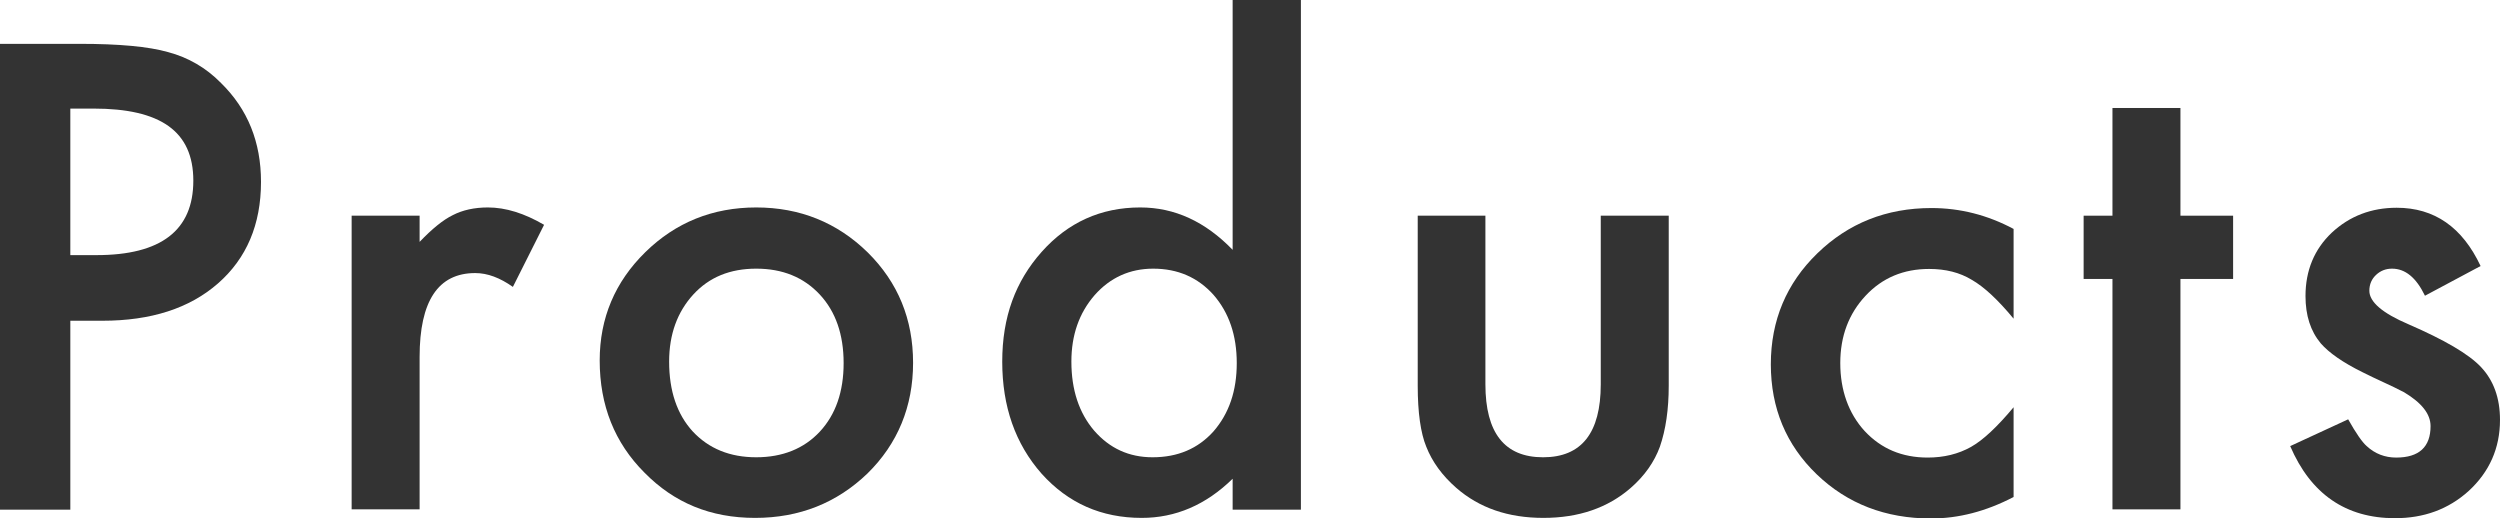
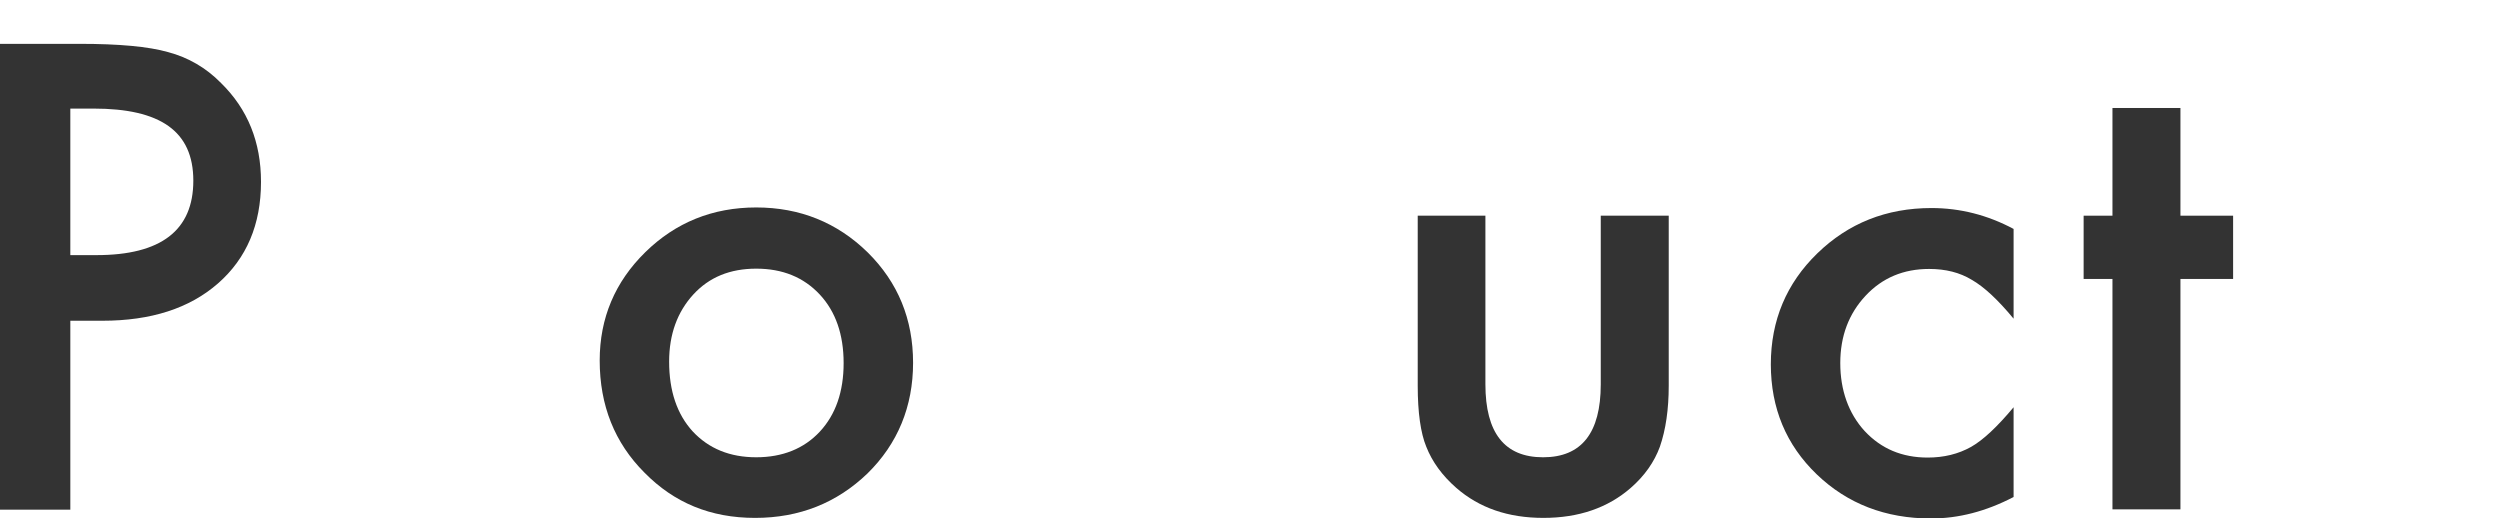
<svg xmlns="http://www.w3.org/2000/svg" id="_レイヤー_2" viewBox="0 0 84.96 17.61">
  <defs>
    <style>.cls-1{fill:#333;}</style>
  </defs>
  <g id="_レイヤー_2-2">
    <path class="cls-1" d="M2.39,10.89v6.43H0V1.49h2.71c1.33,0,2.33.09,3,.28.68.18,1.29.53,1.8,1.05.91.89,1.36,2.01,1.36,3.36,0,1.45-.49,2.6-1.46,3.45s-2.28,1.27-3.93,1.27h-1.11ZM2.39,8.67h.89c2.19,0,3.29-.84,3.29-2.53s-1.13-2.45-3.39-2.45h-.79v4.98Z" />
-     <path class="cls-1" d="M11.95,7.33h2.31v.89c.42-.44.8-.75,1.13-.91.33-.17.73-.26,1.19-.26.61,0,1.24.2,1.91.59l-1.06,2.11c-.44-.31-.86-.47-1.28-.47-1.26,0-1.89.95-1.89,2.85v5.18h-2.31V7.33Z" />
    <path class="cls-1" d="M20.38,12.25c0-1.44.52-2.67,1.55-3.68s2.29-1.52,3.77-1.52,2.75.51,3.79,1.53c1.03,1.02,1.54,2.27,1.54,3.75s-.52,2.75-1.55,3.76c-1.04,1-2.31,1.51-3.82,1.51s-2.75-.51-3.76-1.54c-1.01-1.01-1.52-2.28-1.52-3.81ZM22.74,12.29c0,1,.27,1.79.8,2.37.55.59,1.27.88,2.16.88s1.62-.29,2.16-.87.81-1.36.81-2.33-.27-1.75-.81-2.33c-.55-.59-1.27-.88-2.16-.88s-1.6.29-2.14.88-.82,1.35-.82,2.28Z" />
-     <path class="cls-1" d="M41.89,0h2.32v17.32h-2.32v-1.05c-.91.89-1.94,1.33-3.09,1.33-1.37,0-2.5-.5-3.4-1.5-.9-1.02-1.34-2.29-1.34-3.81s.45-2.73,1.34-3.73c.89-1,2.01-1.51,3.35-1.51,1.17,0,2.21.48,3.14,1.44V0ZM36.41,12.29c0,.96.26,1.74.77,2.34.53.61,1.19.91,1.99.91.85,0,1.54-.29,2.07-.88.53-.61.79-1.38.79-2.32s-.26-1.71-.79-2.32c-.53-.59-1.21-.89-2.05-.89-.79,0-1.46.3-1.99.9-.53.61-.79,1.36-.79,2.26Z" />
    <path class="cls-1" d="M50.48,7.33v5.73c0,1.65.65,2.48,1.96,2.48s1.96-.83,1.96-2.48v-5.73h2.31v5.78c0,.8-.1,1.49-.3,2.07-.19.52-.52.99-.99,1.4-.78.68-1.77,1.02-2.97,1.02s-2.18-.34-2.96-1.02c-.48-.42-.82-.89-1.02-1.4-.19-.46-.29-1.16-.29-2.07v-5.78h2.31Z" />
    <path class="cls-1" d="M68.43,7.76v3.07c-.53-.64-1-1.08-1.42-1.32-.41-.25-.89-.37-1.45-.37-.87,0-1.59.3-2.16.91s-.86,1.37-.86,2.29.28,1.71.83,2.31c.56.6,1.27.9,2.14.9.55,0,1.04-.12,1.47-.36.41-.23.89-.68,1.45-1.35v3.05c-.94.49-1.87.73-2.81.73-1.54,0-2.84-.5-3.88-1.5-1.04-1-1.56-2.25-1.56-3.74s.53-2.75,1.58-3.77,2.34-1.54,3.88-1.54c.98,0,1.91.24,2.79.71Z" />
    <path class="cls-1" d="M74.1,9.48v7.83h-2.31v-7.83h-.98v-2.15h.98v-3.66h2.31v3.66h1.79v2.15h-1.79Z" />
-     <path class="cls-1" d="M84.32,9.03l-1.91,1.02c-.3-.62-.67-.92-1.12-.92-.21,0-.39.07-.54.21s-.23.32-.23.54c0,.38.44.76,1.33,1.14,1.22.53,2.05,1.01,2.47,1.46s.64,1.04.64,1.79c0,.96-.36,1.77-1.07,2.42-.69.62-1.52.92-2.5.92-1.67,0-2.86-.82-3.56-2.45l1.97-.91c.27.48.48.78.63.91.28.26.62.39,1,.39.78,0,1.17-.36,1.17-1.07,0-.41-.3-.79-.9-1.15-.23-.12-.46-.23-.7-.34s-.47-.22-.71-.34c-.67-.33-1.14-.66-1.42-.98-.35-.42-.52-.95-.52-1.61,0-.87.3-1.59.89-2.15.61-.57,1.35-.85,2.21-.85,1.28,0,2.23.66,2.85,1.98Z" />
  </g>
</svg>